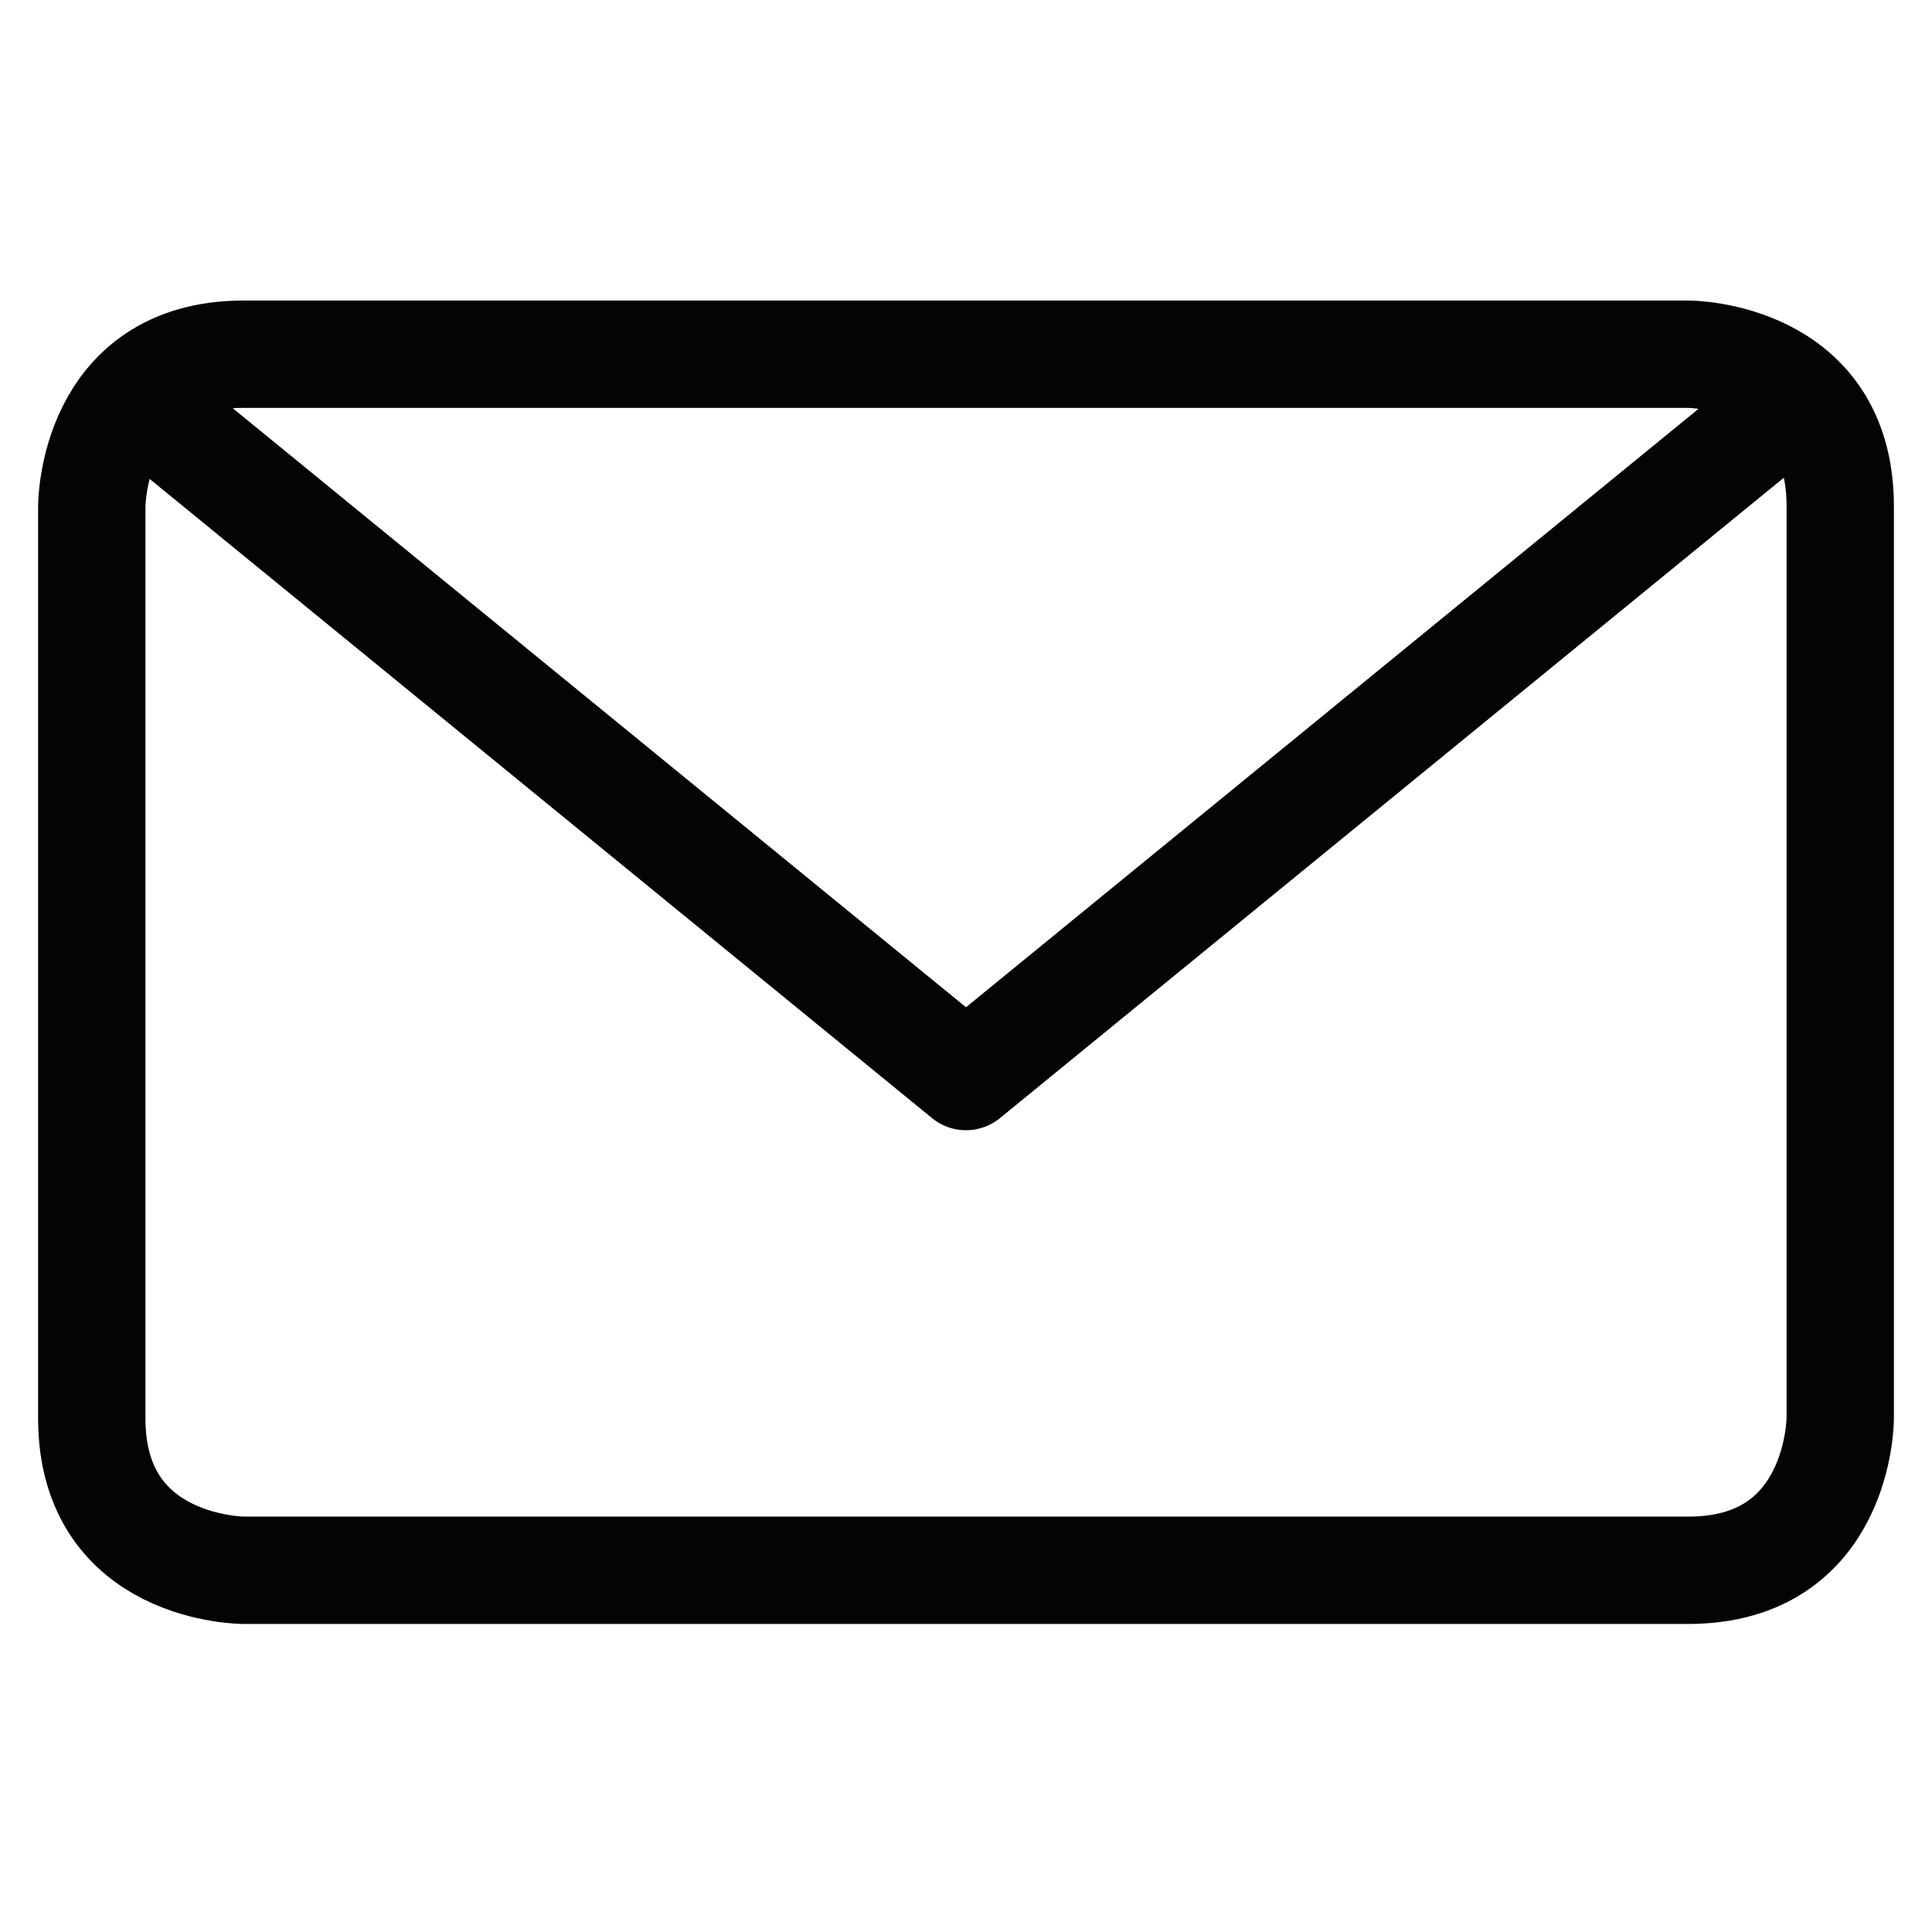
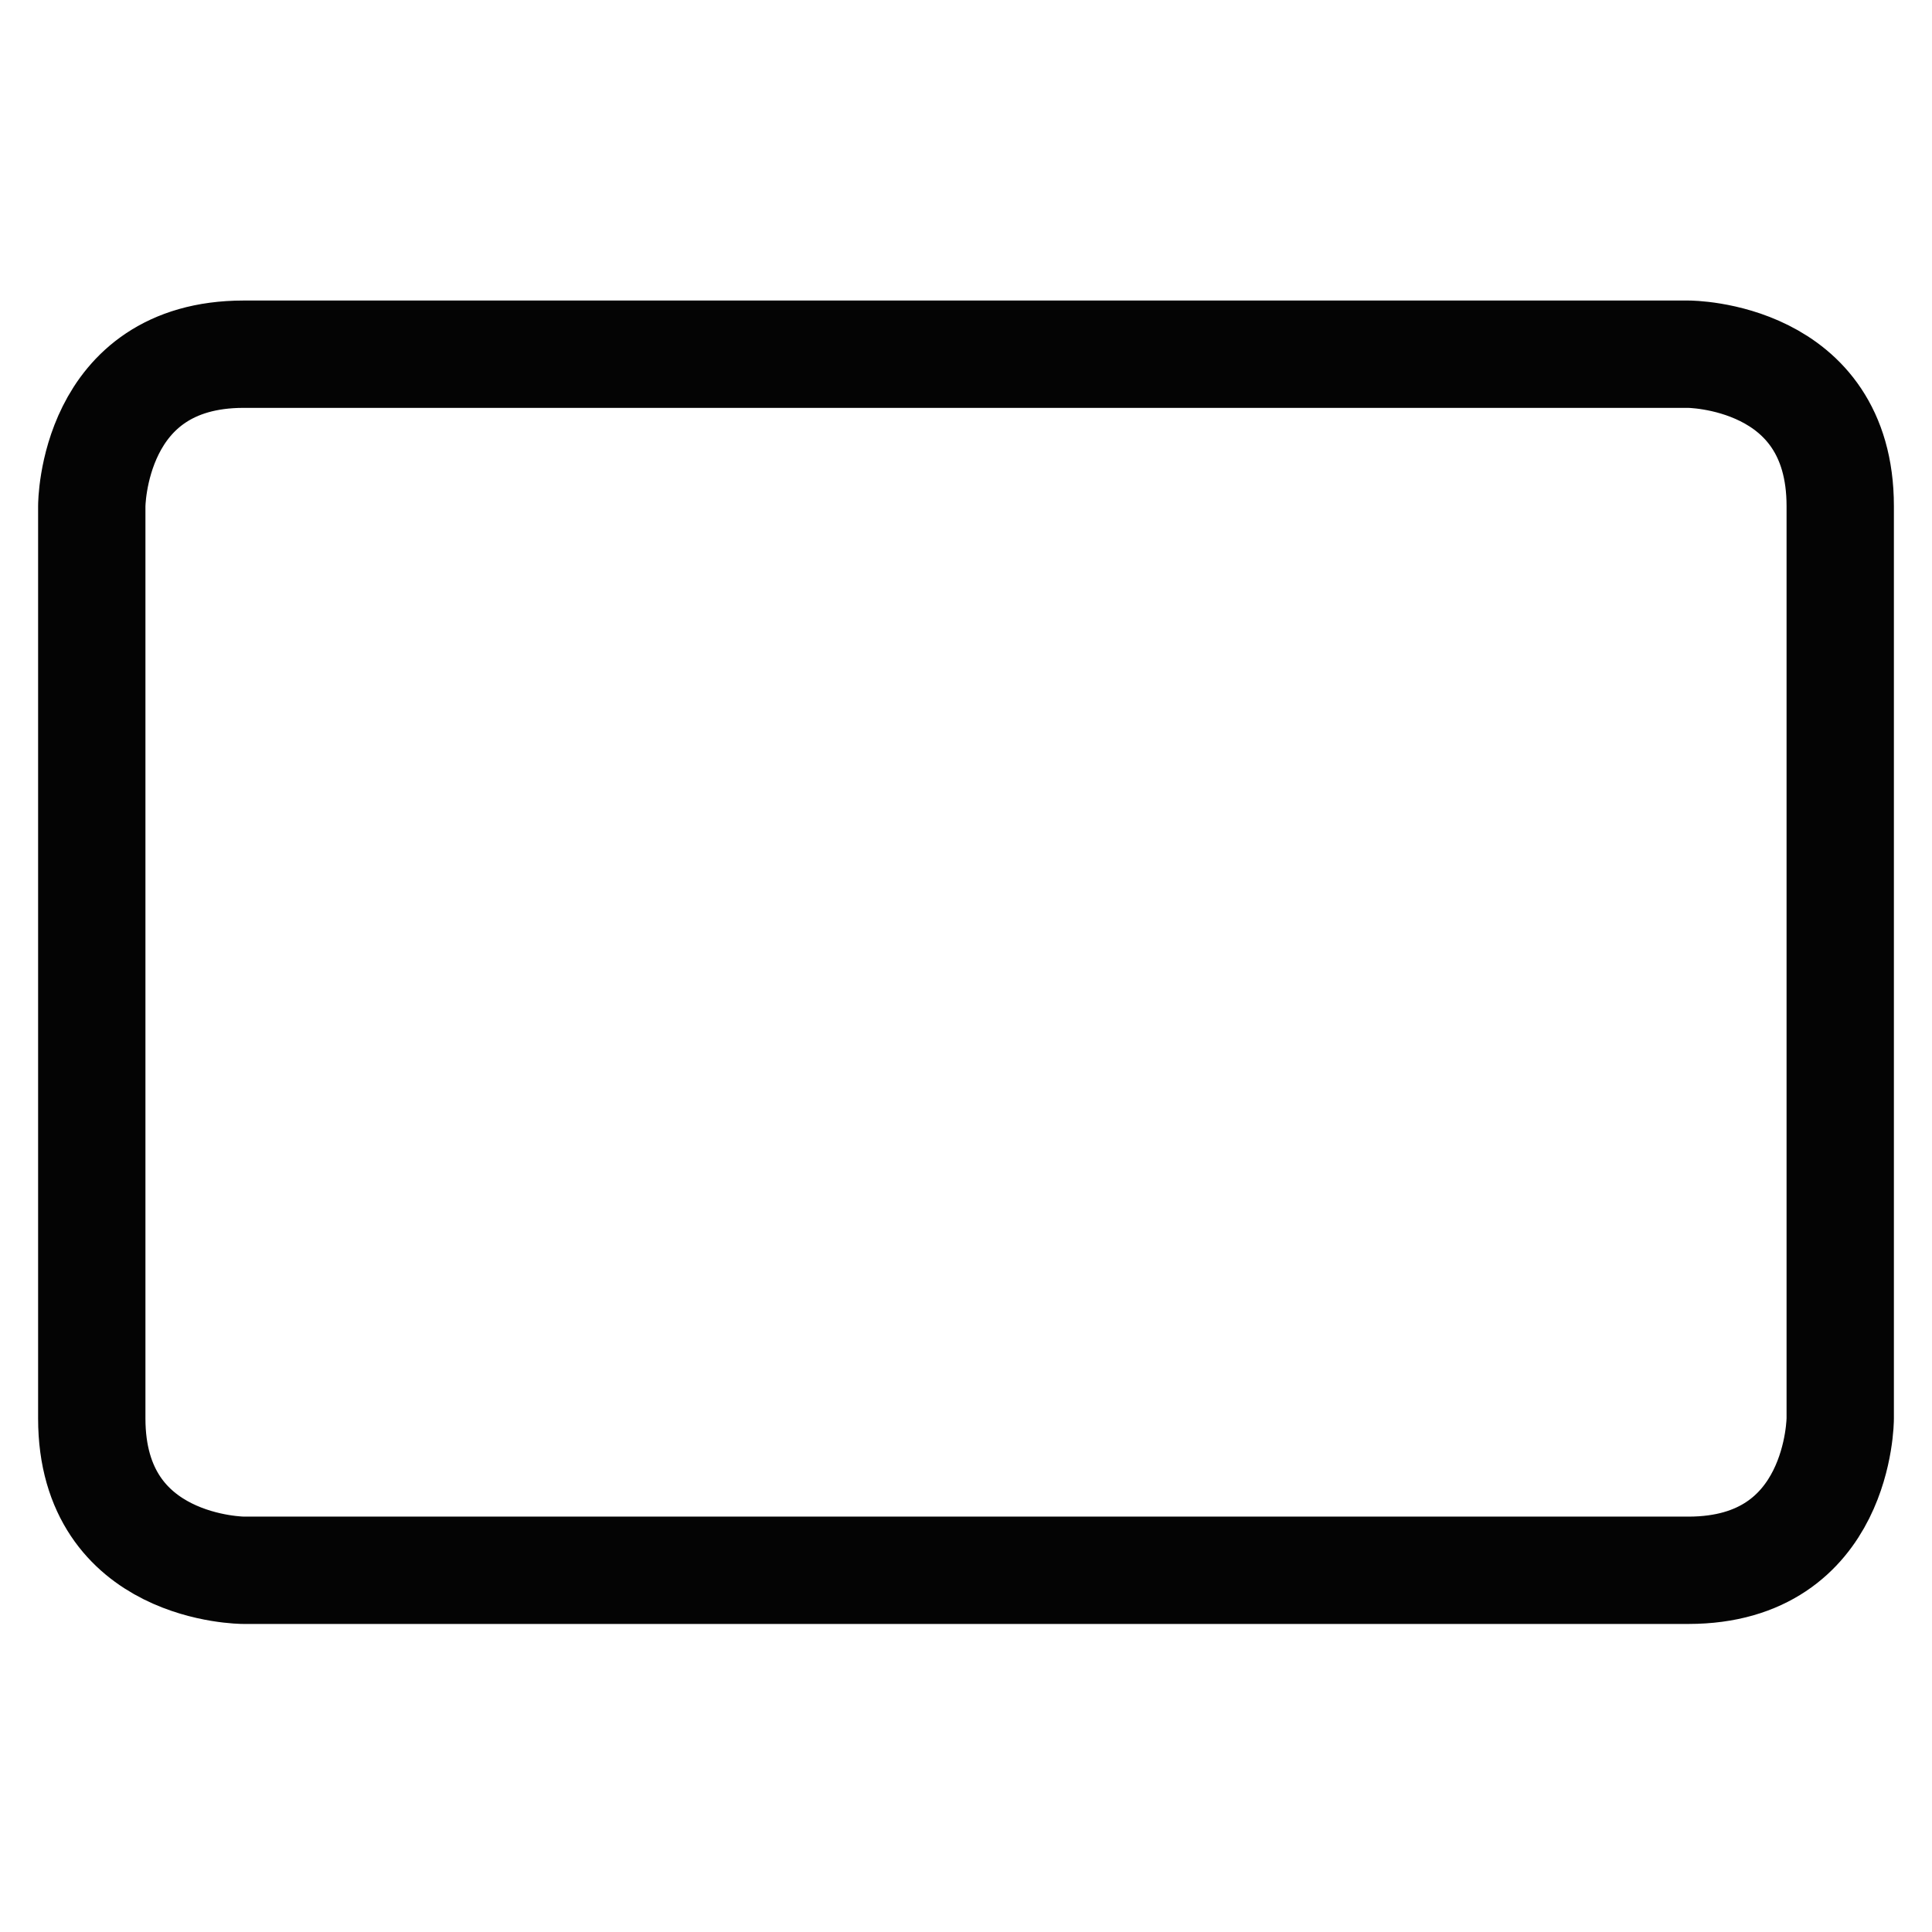
<svg xmlns="http://www.w3.org/2000/svg" viewBox="-0.1 -0.1 3.6 3.6" id="Email-Action-Unread--Streamline-Streamline--3.0.svg" height="3.6" width="3.6">
  <desc>Email Action Unread Streamline Icon: https://streamlinehq.com</desc>
  <defs />
  <title>email-action-unread</title>
  <path d="M0.354 0.56h2.692s0.283 0 0.283 0.283v1.7s0 0.283 -0.283 0.283h-2.692s-0.283 0 -0.283 -0.283v-1.7s0 -0.283 0.283 -0.283" fill="none" stroke="#040404" stroke-linecap="round" stroke-linejoin="round" stroke-width="0.2" />
-   <path d="M3.246 0.643 1.7 1.906 0.154 0.643" fill="none" stroke="#040404" stroke-linecap="round" stroke-linejoin="round" stroke-width="0.2" />
</svg>